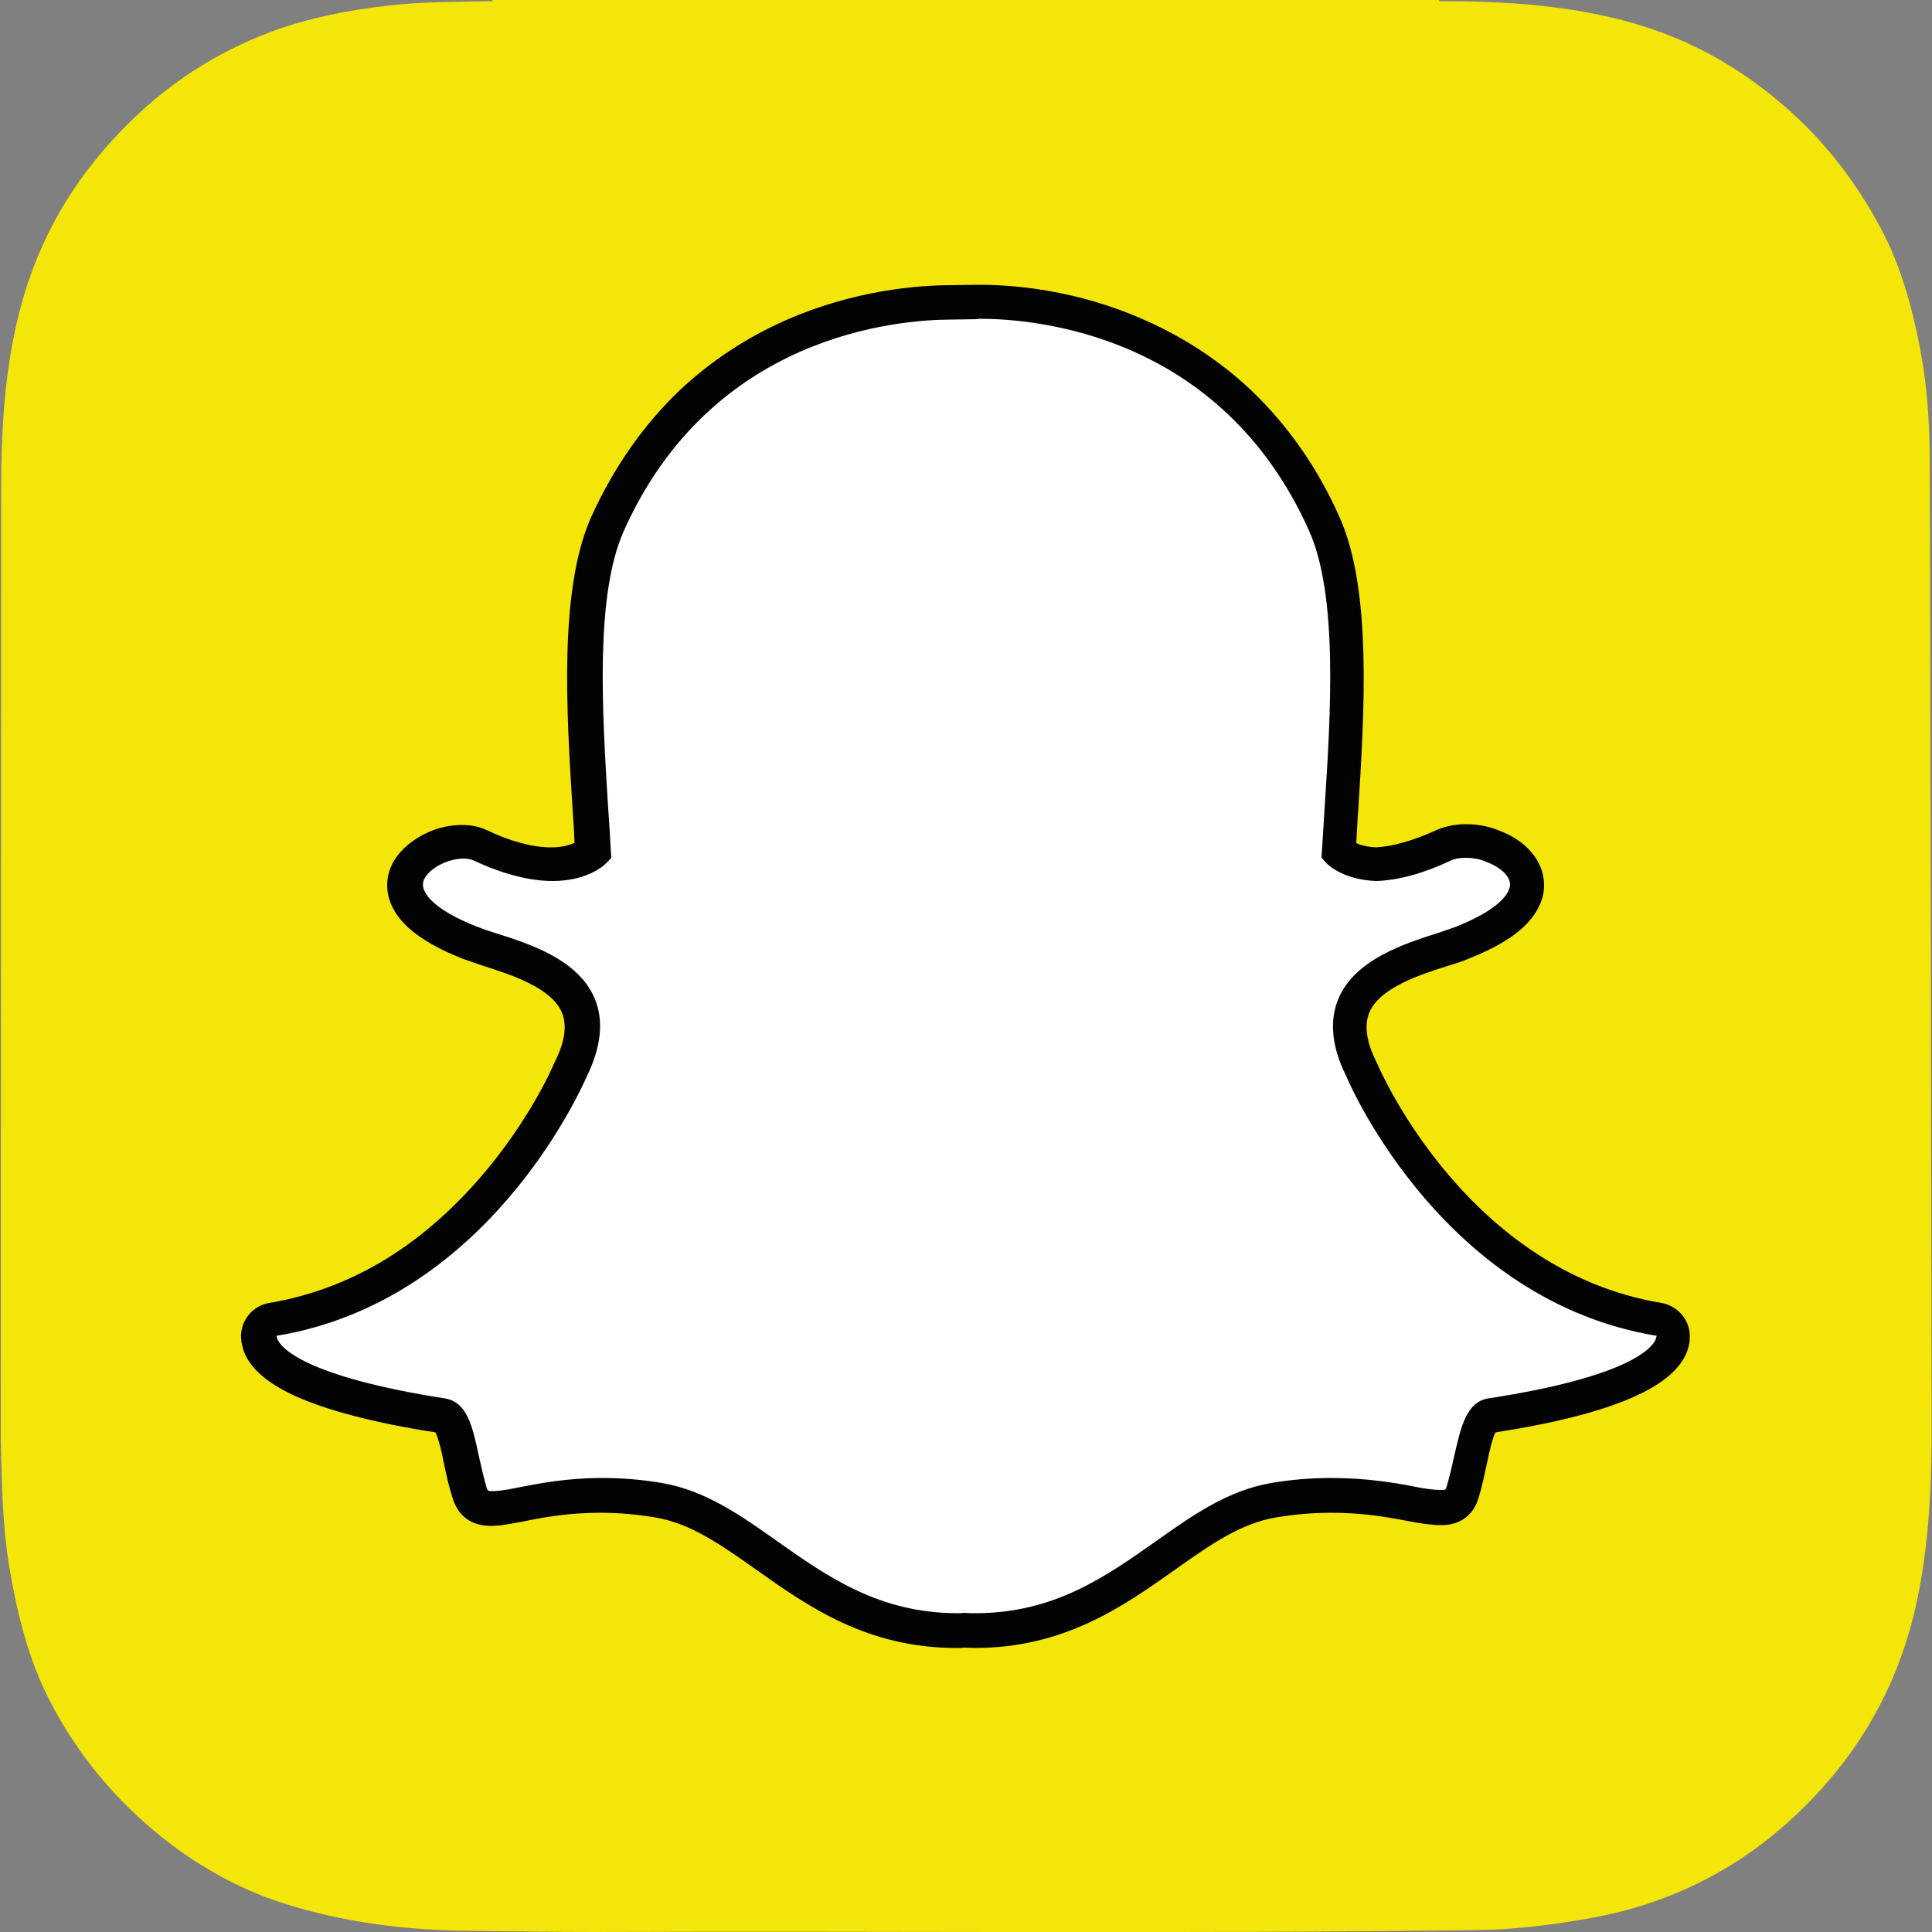
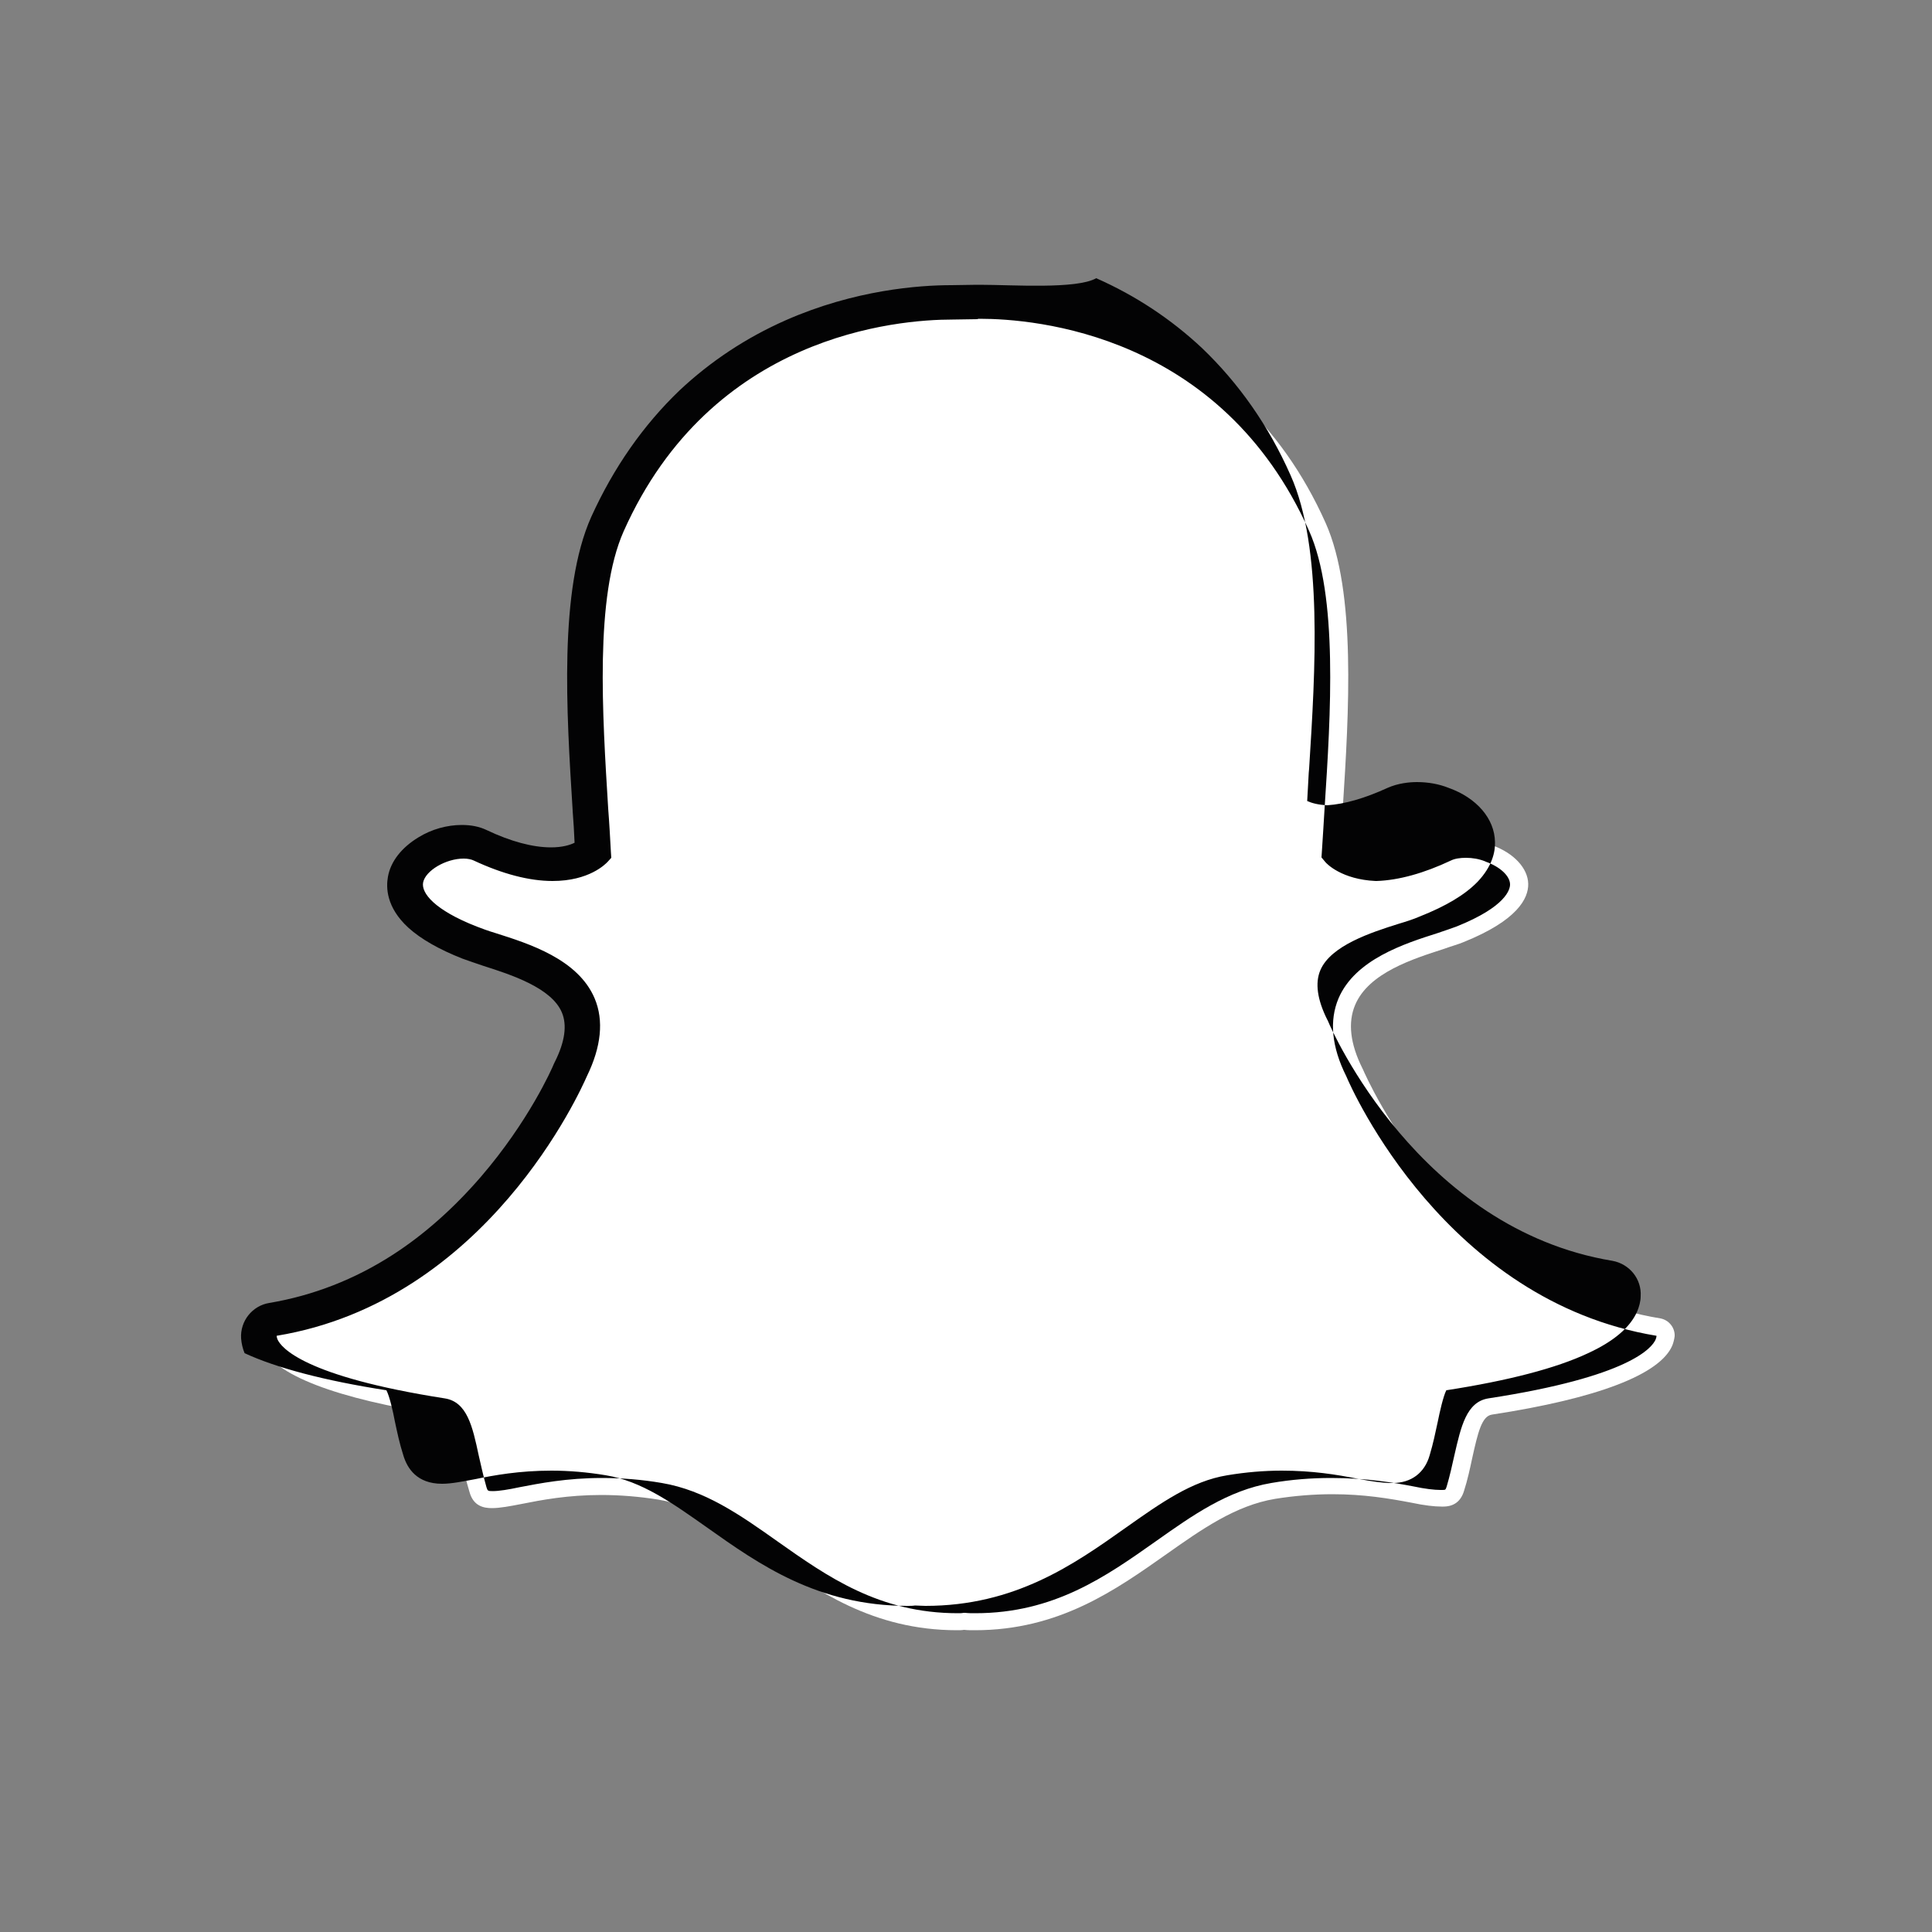
<svg xmlns="http://www.w3.org/2000/svg" version="1.0" id="Lager_1" x="0px" y="0px" viewBox="0 0 500 500" enable-background="new 0 0 500 500" xml:space="preserve">
  <rect x="0" y="0" width="500" height="500" fill="#808080" stroke="none" />
  <g id="Snapchat">
-     <path fill="#F4E608" d="M0.2,372.8L0.2,372.8c0.3,11.1,0.4,22.3,2.3,33.3c2,11.7,4.8,23.1,10.2,33.7c7.3,14.3,17.4,26.4,30,36.3   c9.1,7.1,19.1,12.7,30.1,16.3c16.1,5.2,32.6,7.2,49.4,7.3c10.5,0.1,21,0.3,31.5,0.3c76.2-0.3,152.3,0.5,228.5-0.5   c10.1-0.1,20-1.4,30-3.2c19-3.5,35.8-11.6,50.2-24.4c16.8-15,28-33.2,33.2-55.3c3.3-14.4,4.2-29.1,4.3-43.8v-2.9   c0-1.1-0.4-249.6-0.5-252.9c-0.1-9-0.8-18-2.5-26.9c-2.1-10.8-5-21.4-10.2-31.1c-5.5-10.3-12.3-19.6-20.8-27.8   C452.9,18.8,438,10,420.5,5.4c-15.8-4.2-31.8-5.1-48-5.1c0,0-0.1-0.2-0.1-0.3h-245c0,0.1,0,0.2,0,0.3c-9.2,0.2-18.4,0.1-27.5,1.2   c-10,1.2-19.9,3.1-29.4,6.6c-14.9,5.5-27.9,14.1-39,25.6c-12.6,13-21.4,28-26.1,45.6c-4.2,15.6-5.1,31.6-5.1,47.6" />
    <path fill="#FFFFFF" d="M252.3,421.9c-1,0-2,0-2.8-0.1c-0.6,0.1-1.2,0.1-1.8,0.1c-21.8,0-36.4-10.3-49.2-19.4   c-9.2-6.5-17.9-12.7-28.1-14.4c-5-0.8-10-1.2-14.8-1.2c-8.7,0-15.5,1.3-20.5,2.3c-3.1,0.6-5.7,1.1-7.8,1.1c-2.1,0-4.8-0.5-5.8-4.2   c-0.9-2.9-1.5-5.8-2.1-8.5c-1.5-6.8-2.6-11-5.1-11.4c-27.4-4.2-43.5-10.4-46.7-18c-0.3-0.7-0.5-1.5-0.6-2.4   c-0.1-2.2,1.4-4.2,3.7-4.6c21.7-3.6,41-15.1,57.4-34.1c12.7-14.8,18.9-28.9,19.6-30.4c0-0.1,0.1-0.1,0.1-0.2   c3.2-6.4,3.8-11.9,1.9-16.4c-3.5-8.3-15.2-12-22.9-14.5c-1.9-0.6-3.7-1.2-5.2-1.8c-6.8-2.7-18.1-8.4-16.6-16.3   c1.1-5.8,8.7-9.8,14.9-9.8c1.7,0,3.2,0.3,4.5,0.9c6.9,3.3,13.2,4.9,18.6,4.9c6.7,0,9.9-2.5,10.7-3.3c-0.2-3.6-0.4-7.3-0.7-11   c-1.6-25-3.5-56,4.4-73.8c23.8-53.3,74.2-57.4,89.1-57.4c2.5,0,4.9-0.1,7.4-0.1c14.9,0,65.4,4.2,89.2,57.5   c7.9,17.8,6,48.9,4.4,73.9l-0.1,1.2c-0.2,3.4-0.4,6.6-0.6,9.7c0.7,0.7,3.7,3,9.7,3.3c5.1-0.2,11-1.8,17.5-4.9   c2-0.9,4.2-1.1,5.7-1.1c2.3,0,4.6,0.4,6.5,1.2l0.1,0.1c5.5,2,9.1,5.9,9.2,9.9c0.1,3.8-2.8,9.5-16.7,15.1c-1.4,0.6-3.3,1.1-5.2,1.8   c-7.7,2.5-19.4,6.1-22.9,14.5c-1.9,4.5-1.3,10,1.9,16.4c0,0.1,0.1,0.1,0.1,0.2c1,2.3,24.5,55.9,77,64.5c2.2,0.4,3.8,2.4,3.7,4.6   c-0.1,0.8-0.3,1.6-0.6,2.4c-3.2,7.5-19.3,13.7-46.7,17.9c-2.6,0.4-3.6,4.5-5.1,11.3c-0.6,2.8-1.2,5.6-2.1,8.4   c-0.8,2.7-2.6,4.1-5.4,4.1h-0.4c-1.9,0-4.5-0.3-7.8-1c-5.8-1.1-12.3-2.2-20.5-2.2c-4.8,0-9.8,0.4-14.8,1.2   c-10.2,1.7-18.9,7.8-28.1,14.3C288.7,411.5,274.1,421.9,252.3,421.9" />
-     <path fill="#030304" d="M253.6,82.5c14.1,0,62.4,3.8,85.2,54.9c7.5,16.8,5.6,47.3,4,71.8c-0.2,3.9-0.5,7.6-0.7,11.2l-0.1,1.5l1,1.2   c0.4,0.5,4.3,4.5,13,4.9h0.1h0.2c5.7-0.2,12.2-2,19.2-5.3c1-0.5,2.4-0.7,3.9-0.7c1.7,0,3.4,0.3,4.9,0.9l0.2,0.1   c3.7,1.3,6.3,3.7,6.3,5.9c0,1.2-0.9,5.7-13.9,10.9c-1.3,0.5-2.9,1-4.9,1.7c-8.5,2.7-21.3,6.8-25.6,16.9c-2.4,5.7-1.8,12.5,2,20.1   c1.5,3.6,25.8,58.2,80.3,67.2c0,0.3-0.1,0.6-0.2,0.9c-0.9,2.2-6.8,9.7-43.3,15.3c-5.7,0.9-7.1,7.3-8.8,14.7c-0.6,2.7-1.2,5.4-2,8.1   c-0.3,0.9-0.3,0.9-1.2,0.9h-0.4c-1.6,0-4.1-0.3-6.9-0.9c-5.2-1-12.3-2.2-21.4-2.2c-5.1,0-10.3,0.4-15.5,1.3   c-11.2,1.9-20.3,8.3-29.9,15.1c-12.9,9.1-26.3,18.6-46.7,18.6c-0.9,0-1.8,0-2.6-0.1h-0.2l-0.2,0c-0.5,0.1-1,0.1-1.5,0.1   c-20.4,0-33.8-9.5-46.7-18.6c-9.6-6.8-18.7-13.2-29.9-15.1c-5.2-0.9-10.4-1.3-15.5-1.3c-9.1,0-16.2,1.4-21.4,2.4   c-2.8,0.6-5.3,1-6.9,1c-1.3,0-1.3-0.1-1.6-1c-0.8-2.8-1.4-5.6-2-8.2c-1.6-7.5-3-13.9-8.8-14.8c-36.5-5.7-42.4-13.2-43.3-15.3   c-0.1-0.3-0.2-0.6-0.2-0.9c54.5-9,78.7-63.6,80.3-67.2c3.7-7.6,4.4-14.4,2-20.1c-4.3-10.2-17.1-14.2-25.6-16.9   c-2-0.6-3.6-1.2-4.9-1.7c-11-4.3-14.4-8.7-13.9-11.4c0.6-3.1,5.9-6.2,10.5-6.2c1,0,2,0.2,2.6,0.5c7.5,3.5,14.4,5.3,20.4,5.3   c9.5,0,13.7-4.4,14.2-4.9l1-1.1l-0.1-1.5c-0.2-3.6-0.4-7.4-0.7-11.2c-1.5-24.5-3.5-54.9,4-71.8c22.7-50.9,70.8-54.8,85.1-54.8   c0.4,0,6.5-0.1,6.5-0.1C253,82.5,253.3,82.5,253.6,82.5 M253.6,73.7L253.6,73.7c-0.3,0-0.6,0-0.9,0l-6.5,0.1   c-8.3,0-25,1.2-42.9,9.1c-10.2,4.5-19.4,10.6-27.4,18.1c-9.4,9-17.1,20-22.9,32.8c-8.4,18.8-6.4,50.4-4.8,75.9v0.1   c0.2,2.7,0.4,5.6,0.5,8.3c-1.2,0.6-3.2,1.2-6.1,1.2c-4.7,0-10.4-1.5-16.7-4.5c-1.9-0.9-4-1.3-6.4-1.3c-3.8,0-7.8,1.1-11.2,3.2   c-4.3,2.6-7.2,6.2-7.9,10.2c-0.5,2.7-0.5,7.9,5.3,13.2c3.2,2.9,7.9,5.6,14,8c1.6,0.6,3.5,1.2,5.5,1.9c6.9,2.2,17.5,5.6,20.2,12   c1.4,3.3,0.8,7.6-1.8,12.8c-0.1,0.1-0.1,0.3-0.2,0.4c-0.6,1.5-6.6,15-18.9,29.3c-7,8.1-14.6,14.9-22.8,20.2   c-9.9,6.4-20.7,10.6-32,12.5c-4.4,0.7-7.6,4.7-7.3,9.2c0.1,1.3,0.4,2.6,0.9,3.8v0c1.8,4.2,5.9,7.7,12.7,10.9   c8.2,3.8,20.6,7.1,36.7,9.6c0.8,1.5,1.7,5.4,2.2,8.1c0.6,2.8,1.2,5.7,2.2,8.8c1,3.3,3.5,7.3,10,7.3c2.5,0,5.3-0.6,8.6-1.2   c4.8-1,11.4-2.2,19.7-2.2c4.6,0,9.3,0.4,14.1,1.2c9.2,1.5,17.1,7.1,26.3,13.6c13.4,9.5,28.6,20.2,51.8,20.2c0.6,0,1.3,0,1.9-0.1   c0.8,0,1.7,0.1,2.7,0.1c23.2,0,38.4-10.7,51.8-20.2l0,0c9.2-6.5,17.1-12.1,26.3-13.6c4.8-0.8,9.5-1.2,14.1-1.2   c7.9,0,14.1,1,19.7,2.1c3.6,0.7,6.5,1.1,8.6,1.1h0.2h0.2c4.8,0,8.3-2.6,9.6-7.2c0.9-3,1.5-5.9,2.1-8.7c0.5-2.5,1.4-6.5,2.2-8.1   c16.1-2.5,28.4-5.7,36.7-9.6c6.7-3.1,10.9-6.7,12.7-10.8c0.5-1.2,0.9-2.6,0.9-3.9c0.3-4.5-2.9-8.4-7.3-9.2   c-50.1-8.3-72.7-59.8-73.6-62c-0.1-0.2-0.1-0.3-0.2-0.4c-2.6-5.2-3.2-9.5-1.8-12.8c2.7-6.4,13.2-9.8,20.2-12c2-0.6,3.9-1.2,5.5-1.9   c6.8-2.7,11.7-5.6,15-9c3.8-4,4.6-7.8,4.5-10.3c-0.1-6-4.7-11.4-12-14c-2.5-1-5.3-1.5-8.2-1.5c-2,0-4.9,0.3-7.6,1.5   c-5.9,2.7-11.1,4.2-15.6,4.5c-2.4-0.1-4.1-0.6-5.2-1.1c0.1-2.4,0.3-4.8,0.4-7.3l0.1-1.1c1.6-25.4,3.6-57.1-4.8-75.9   c-5.7-12.9-13.5-23.9-22.9-32.9c-8-7.5-17.2-13.6-27.4-18.1C278.6,74.9,261.9,73.7,253.6,73.7" />
+     <path fill="#030304" d="M253.6,82.5c14.1,0,62.4,3.8,85.2,54.9c7.5,16.8,5.6,47.3,4,71.8c-0.2,3.9-0.5,7.6-0.7,11.2l-0.1,1.5l1,1.2   c0.4,0.5,4.3,4.5,13,4.9h0.1h0.2c5.7-0.2,12.2-2,19.2-5.3c1-0.5,2.4-0.7,3.9-0.7c1.7,0,3.4,0.3,4.9,0.9l0.2,0.1   c3.7,1.3,6.3,3.7,6.3,5.9c0,1.2-0.9,5.7-13.9,10.9c-1.3,0.5-2.9,1-4.9,1.7c-8.5,2.7-21.3,6.8-25.6,16.9c-2.4,5.7-1.8,12.5,2,20.1   c1.5,3.6,25.8,58.2,80.3,67.2c0,0.3-0.1,0.6-0.2,0.9c-0.9,2.2-6.8,9.7-43.3,15.3c-5.7,0.9-7.1,7.3-8.8,14.7c-0.6,2.7-1.2,5.4-2,8.1   c-0.3,0.9-0.3,0.9-1.2,0.9h-0.4c-1.6,0-4.1-0.3-6.9-0.9c-5.2-1-12.3-2.2-21.4-2.2c-5.1,0-10.3,0.4-15.5,1.3   c-11.2,1.9-20.3,8.3-29.9,15.1c-12.9,9.1-26.3,18.6-46.7,18.6c-0.9,0-1.8,0-2.6-0.1h-0.2l-0.2,0c-0.5,0.1-1,0.1-1.5,0.1   c-20.4,0-33.8-9.5-46.7-18.6c-9.6-6.8-18.7-13.2-29.9-15.1c-5.2-0.9-10.4-1.3-15.5-1.3c-9.1,0-16.2,1.4-21.4,2.4   c-2.8,0.6-5.3,1-6.9,1c-1.3,0-1.3-0.1-1.6-1c-0.8-2.8-1.4-5.6-2-8.2c-1.6-7.5-3-13.9-8.8-14.8c-36.5-5.7-42.4-13.2-43.3-15.3   c-0.1-0.3-0.2-0.6-0.2-0.9c54.5-9,78.7-63.6,80.3-67.2c3.7-7.6,4.4-14.4,2-20.1c-4.3-10.2-17.1-14.2-25.6-16.9   c-2-0.6-3.6-1.2-4.9-1.7c-11-4.3-14.4-8.7-13.9-11.4c0.6-3.1,5.9-6.2,10.5-6.2c1,0,2,0.2,2.6,0.5c7.5,3.5,14.4,5.3,20.4,5.3   c9.5,0,13.7-4.4,14.2-4.9l1-1.1l-0.1-1.5c-0.2-3.6-0.4-7.4-0.7-11.2c-1.5-24.5-3.5-54.9,4-71.8c22.7-50.9,70.8-54.8,85.1-54.8   c0.4,0,6.5-0.1,6.5-0.1C253,82.5,253.3,82.5,253.6,82.5 M253.6,73.7L253.6,73.7c-0.3,0-0.6,0-0.9,0l-6.5,0.1   c-8.3,0-25,1.2-42.9,9.1c-10.2,4.5-19.4,10.6-27.4,18.1c-9.4,9-17.1,20-22.9,32.8c-8.4,18.8-6.4,50.4-4.8,75.9v0.1   c0.2,2.7,0.4,5.6,0.5,8.3c-1.2,0.6-3.2,1.2-6.1,1.2c-4.7,0-10.4-1.5-16.7-4.5c-1.9-0.9-4-1.3-6.4-1.3c-3.8,0-7.8,1.1-11.2,3.2   c-4.3,2.6-7.2,6.2-7.9,10.2c-0.5,2.7-0.5,7.9,5.3,13.2c3.2,2.9,7.9,5.6,14,8c1.6,0.6,3.5,1.2,5.5,1.9c6.9,2.2,17.5,5.6,20.2,12   c1.4,3.3,0.8,7.6-1.8,12.8c-0.1,0.1-0.1,0.3-0.2,0.4c-0.6,1.5-6.6,15-18.9,29.3c-7,8.1-14.6,14.9-22.8,20.2   c-9.9,6.4-20.7,10.6-32,12.5c-4.4,0.7-7.6,4.7-7.3,9.2c0.1,1.3,0.4,2.6,0.9,3.8v0c8.2,3.8,20.6,7.1,36.7,9.6c0.8,1.5,1.7,5.4,2.2,8.1c0.6,2.8,1.2,5.7,2.2,8.8c1,3.3,3.5,7.3,10,7.3c2.5,0,5.3-0.6,8.6-1.2   c4.8-1,11.4-2.2,19.7-2.2c4.6,0,9.3,0.4,14.1,1.2c9.2,1.5,17.1,7.1,26.3,13.6c13.4,9.5,28.6,20.2,51.8,20.2c0.6,0,1.3,0,1.9-0.1   c0.8,0,1.7,0.1,2.7,0.1c23.2,0,38.4-10.7,51.8-20.2l0,0c9.2-6.5,17.1-12.1,26.3-13.6c4.8-0.8,9.5-1.2,14.1-1.2   c7.9,0,14.1,1,19.7,2.1c3.6,0.7,6.5,1.1,8.6,1.1h0.2h0.2c4.8,0,8.3-2.6,9.6-7.2c0.9-3,1.5-5.9,2.1-8.7c0.5-2.5,1.4-6.5,2.2-8.1   c16.1-2.5,28.4-5.7,36.7-9.6c6.7-3.1,10.9-6.7,12.7-10.8c0.5-1.2,0.9-2.6,0.9-3.9c0.3-4.5-2.9-8.4-7.3-9.2   c-50.1-8.3-72.7-59.8-73.6-62c-0.1-0.2-0.1-0.3-0.2-0.4c-2.6-5.2-3.2-9.5-1.8-12.8c2.7-6.4,13.2-9.8,20.2-12c2-0.6,3.9-1.2,5.5-1.9   c6.8-2.7,11.7-5.6,15-9c3.8-4,4.6-7.8,4.5-10.3c-0.1-6-4.7-11.4-12-14c-2.5-1-5.3-1.5-8.2-1.5c-2,0-4.9,0.3-7.6,1.5   c-5.9,2.7-11.1,4.2-15.6,4.5c-2.4-0.1-4.1-0.6-5.2-1.1c0.1-2.4,0.3-4.8,0.4-7.3l0.1-1.1c1.6-25.4,3.6-57.1-4.8-75.9   c-5.7-12.9-13.5-23.9-22.9-32.9c-8-7.5-17.2-13.6-27.4-18.1C278.6,74.9,261.9,73.7,253.6,73.7" />
    <path fill="none" d="M0.2,0.2h499.6v499.6H0.2V0.2z" />
  </g>
</svg>